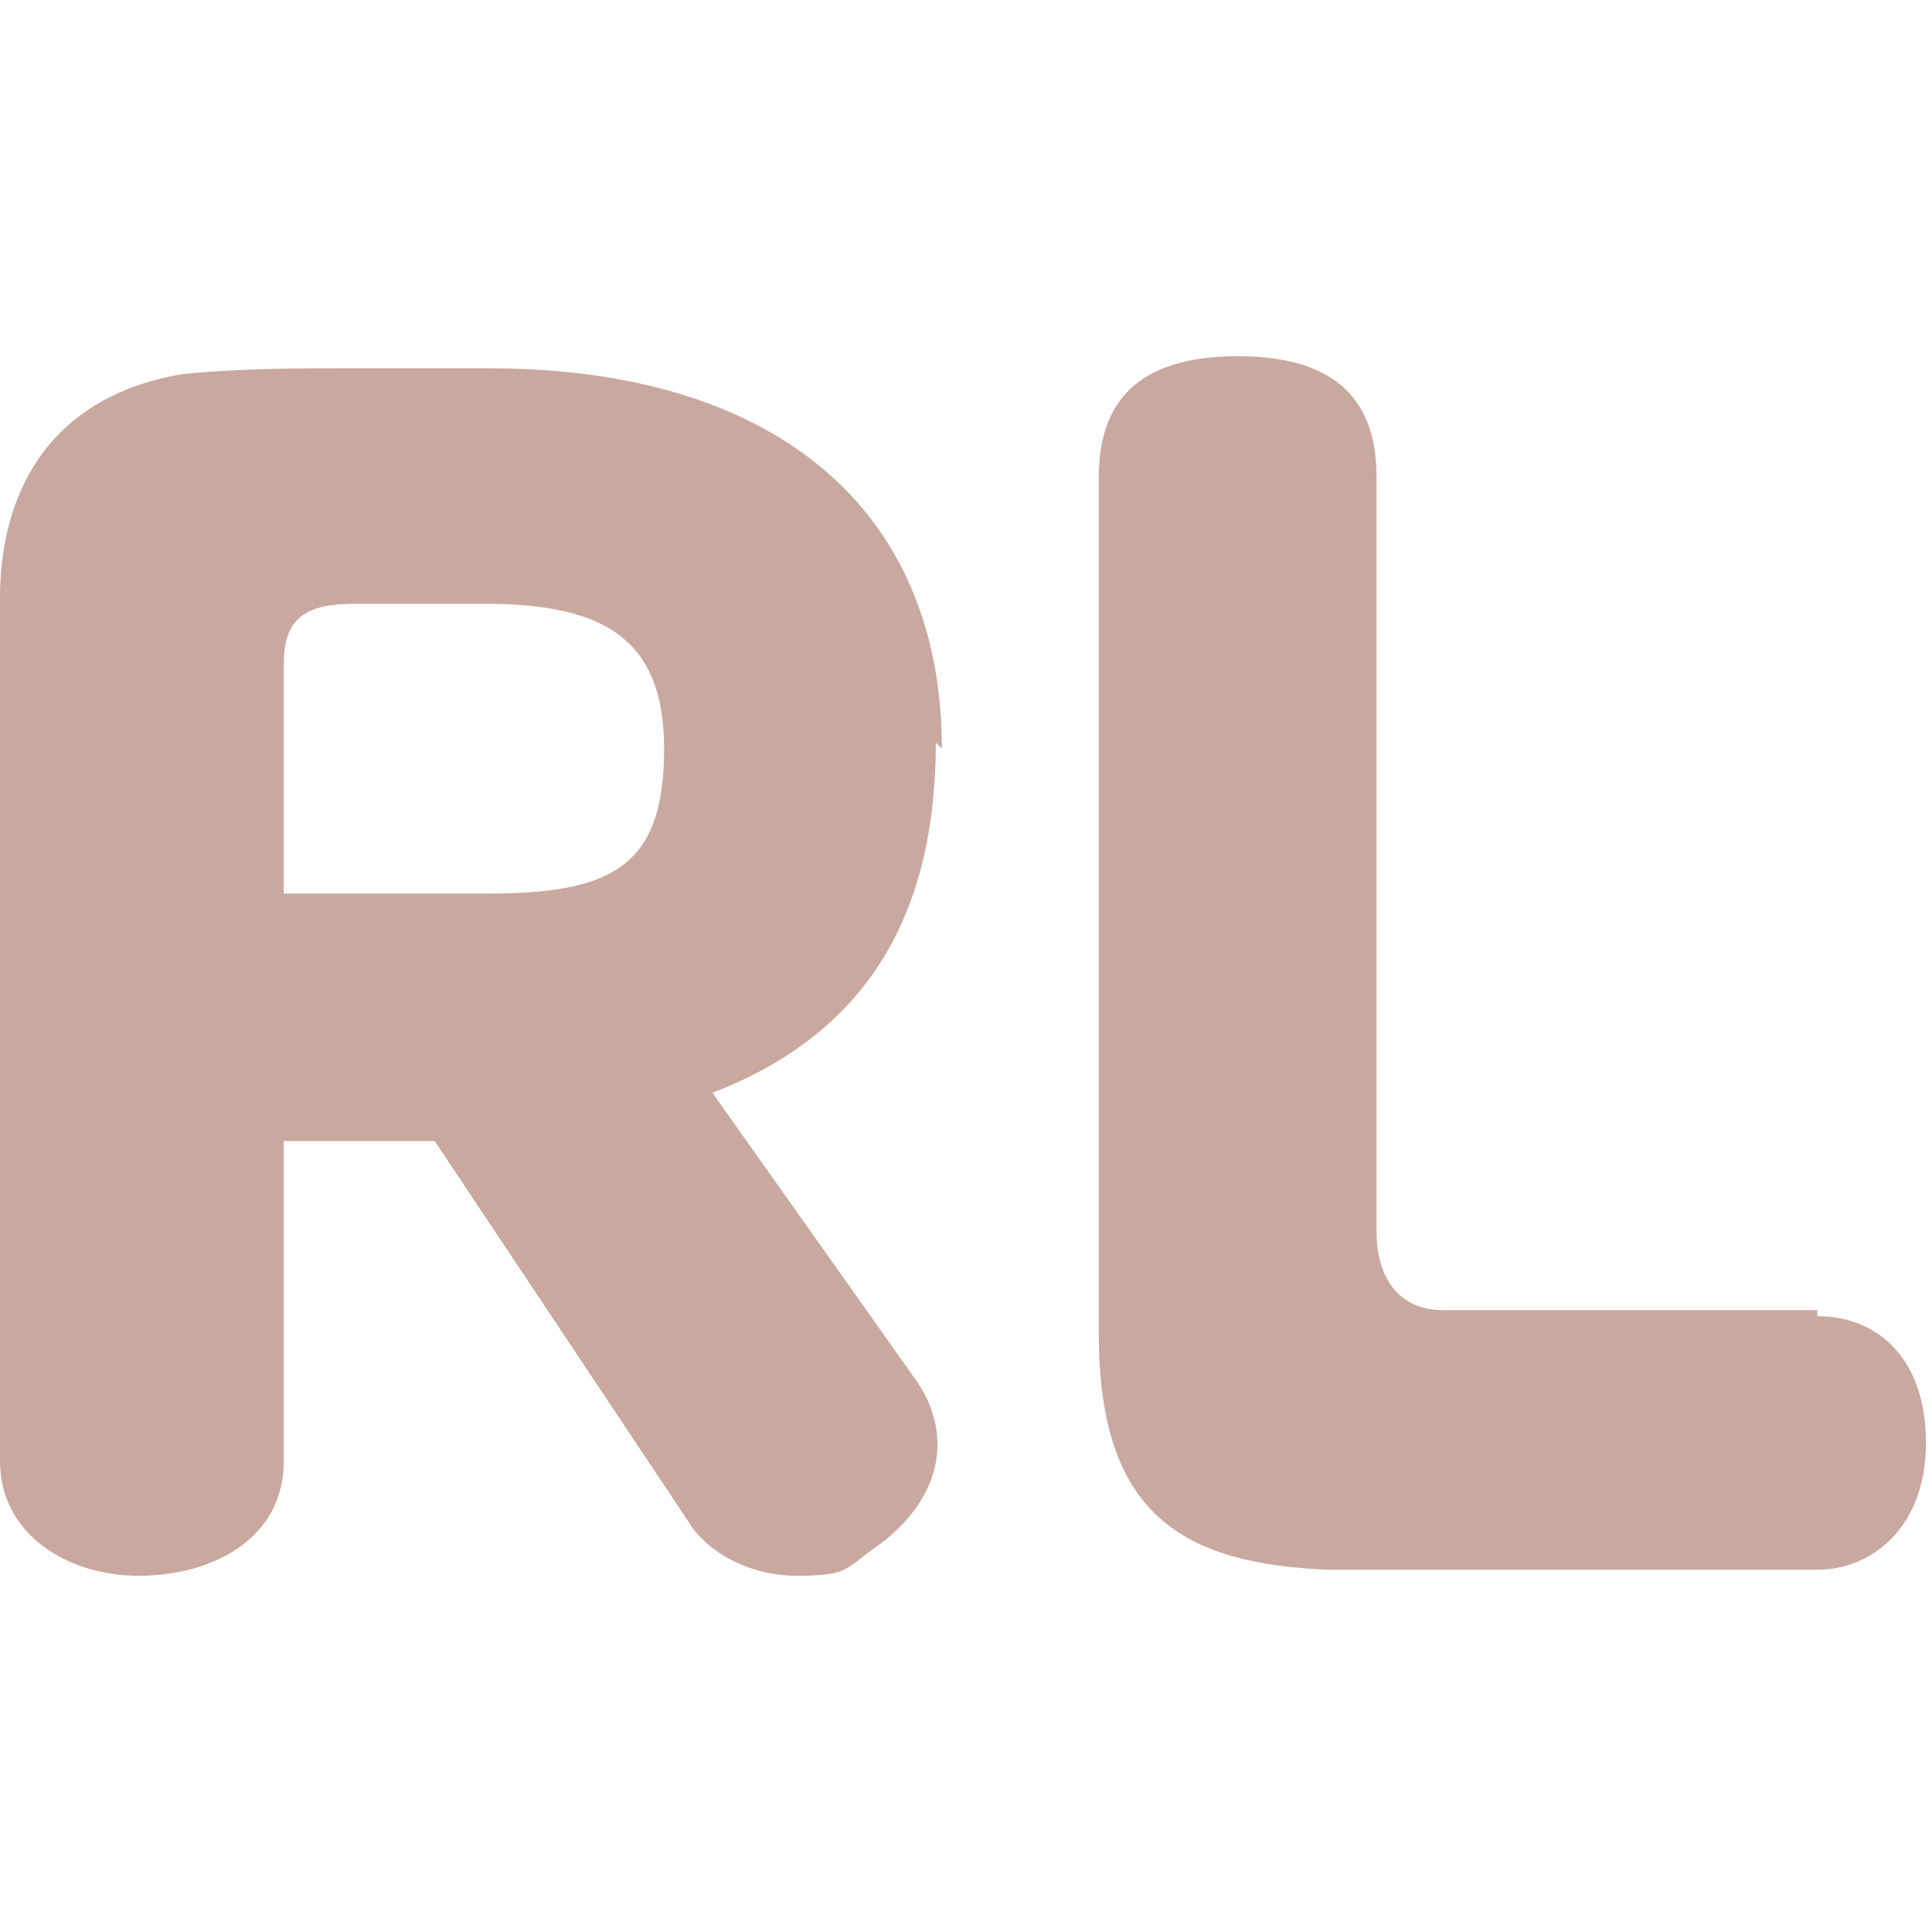
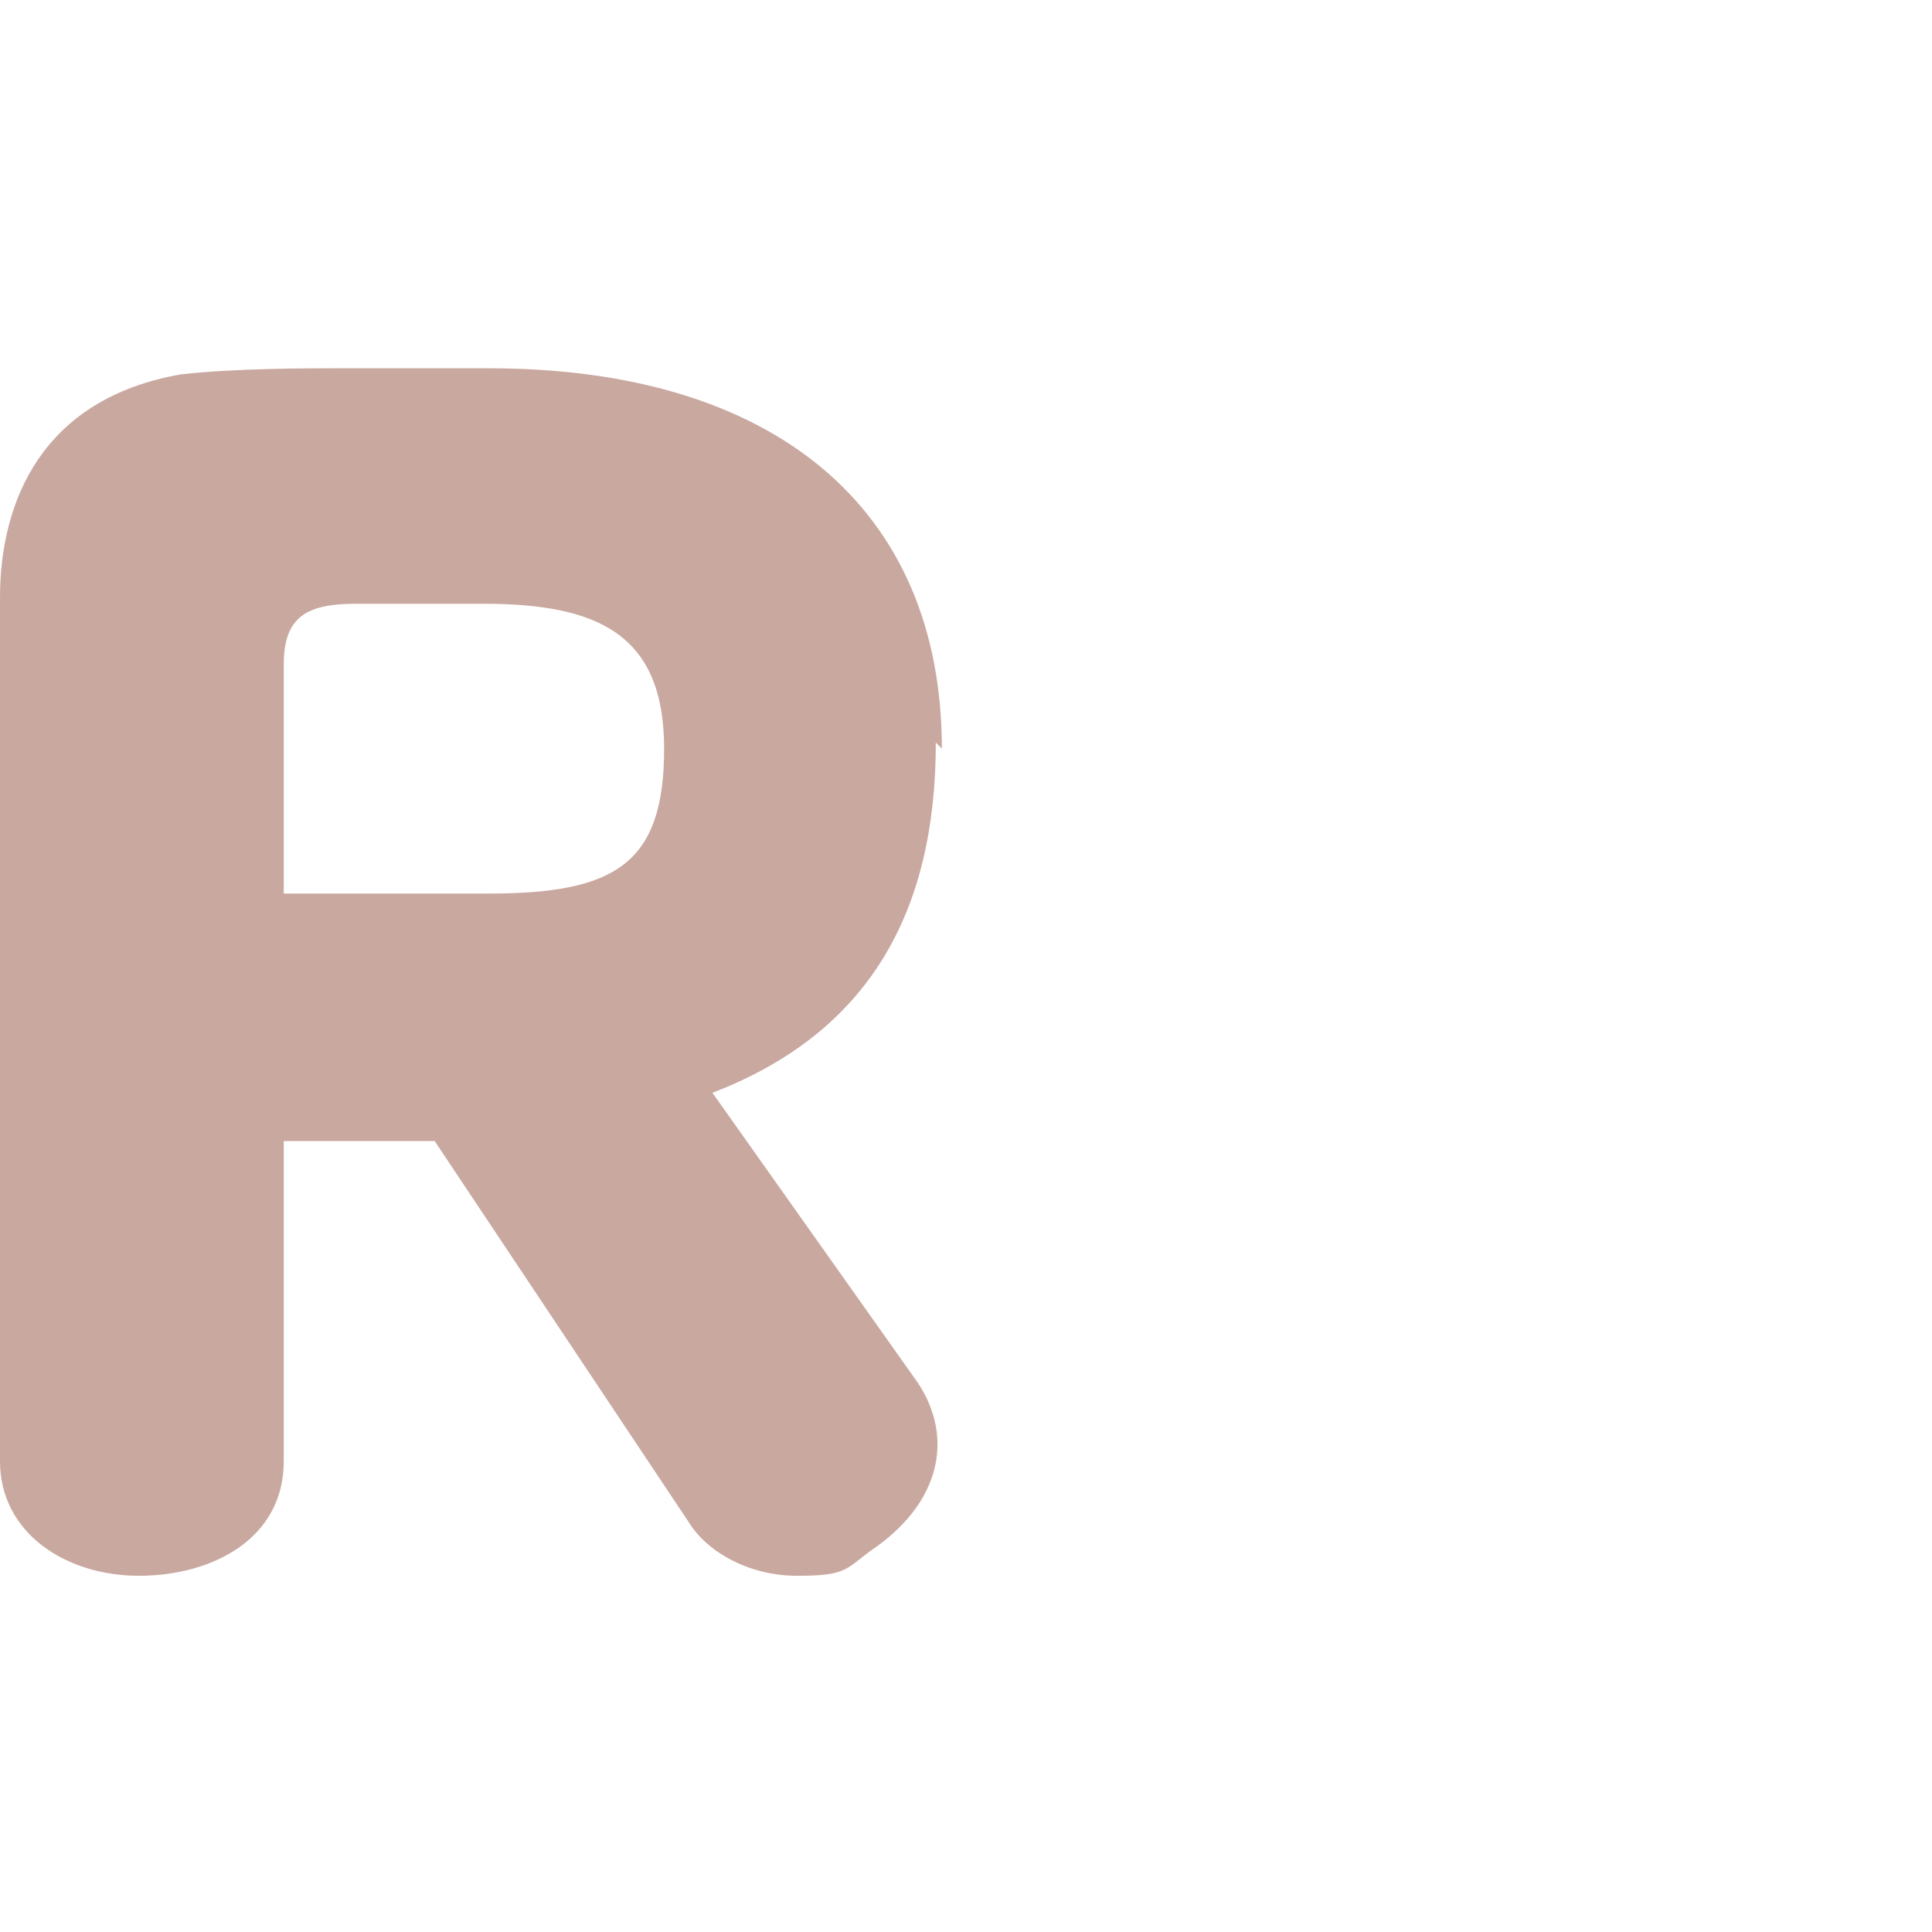
<svg xmlns="http://www.w3.org/2000/svg" id="_레이어_1" data-name="레이어_1" version="1.1" viewBox="0 0 32 32">
  <defs>
    <style>
      .st0 {
        fill: #c9a89f;
      }
    </style>
  </defs>
  <path class="st0" d="M15.6,12.4c0-4-2.8-6.3-7.5-6.3h-2.6c-.4,0-1.6,0-2.5.1C.7,6.6,0,8.3,0,9.9v14.3c0,1.2,1.1,1.9,2.3,1.9s2.4-.6,2.4-1.9v-5.3h2.5l4.2,6.3c.3.5,1,.9,1.8.9s.8-.1,1.2-.4c1.2-.8,1.4-1.9.8-2.8l-3.4-4.8c2.6-1,3.7-3,3.7-5.8ZM8.1,14.8h-3.4v-3.8c0-.8.4-1,1.2-1h2.1c1.9,0,3,.5,3,2.4s-.8,2.4-2.9,2.4Z" />
-   <path class="st0" d="M30.1,21.7h-6.2c-.7,0-1.1-.5-1.1-1.3V7.9c0-1.2-.6-2-2.3-2s-2.3.8-2.3,2v14.2c0,3,1.4,3.8,3.8,3.9h8.1c.9,0,1.8-.7,1.8-2.1s-.8-2.1-1.8-2.1Z" />
</svg>